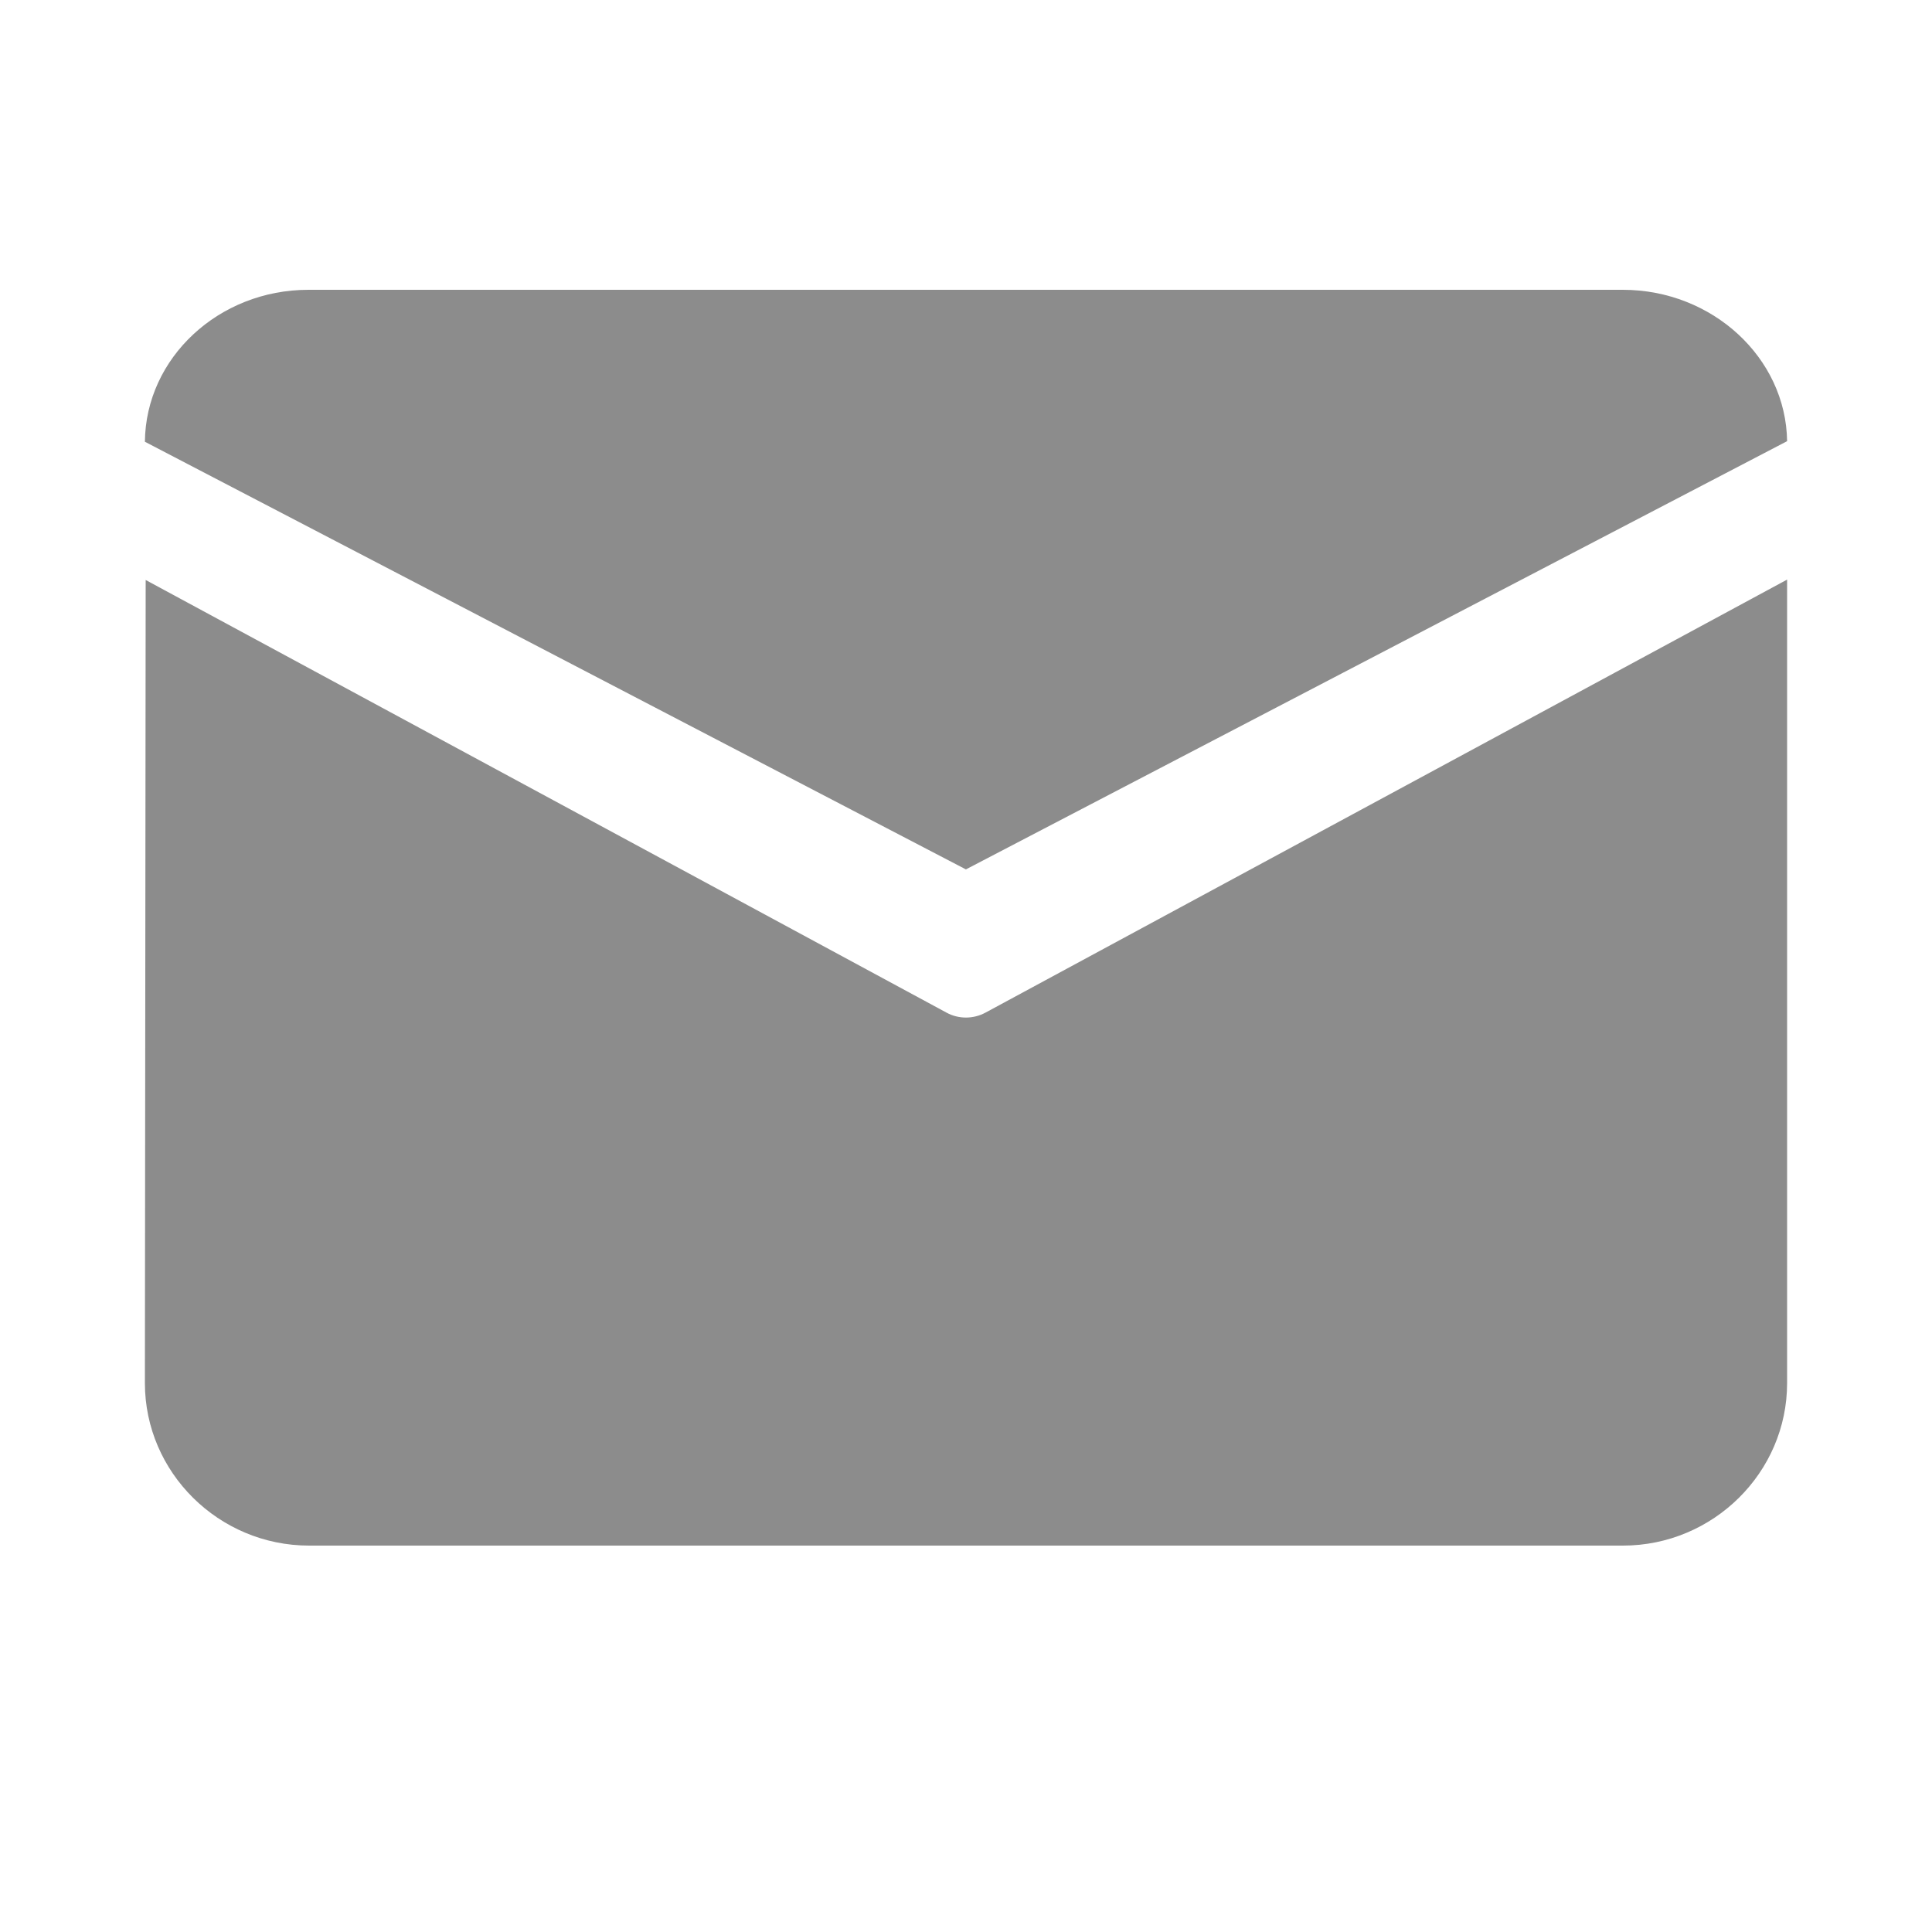
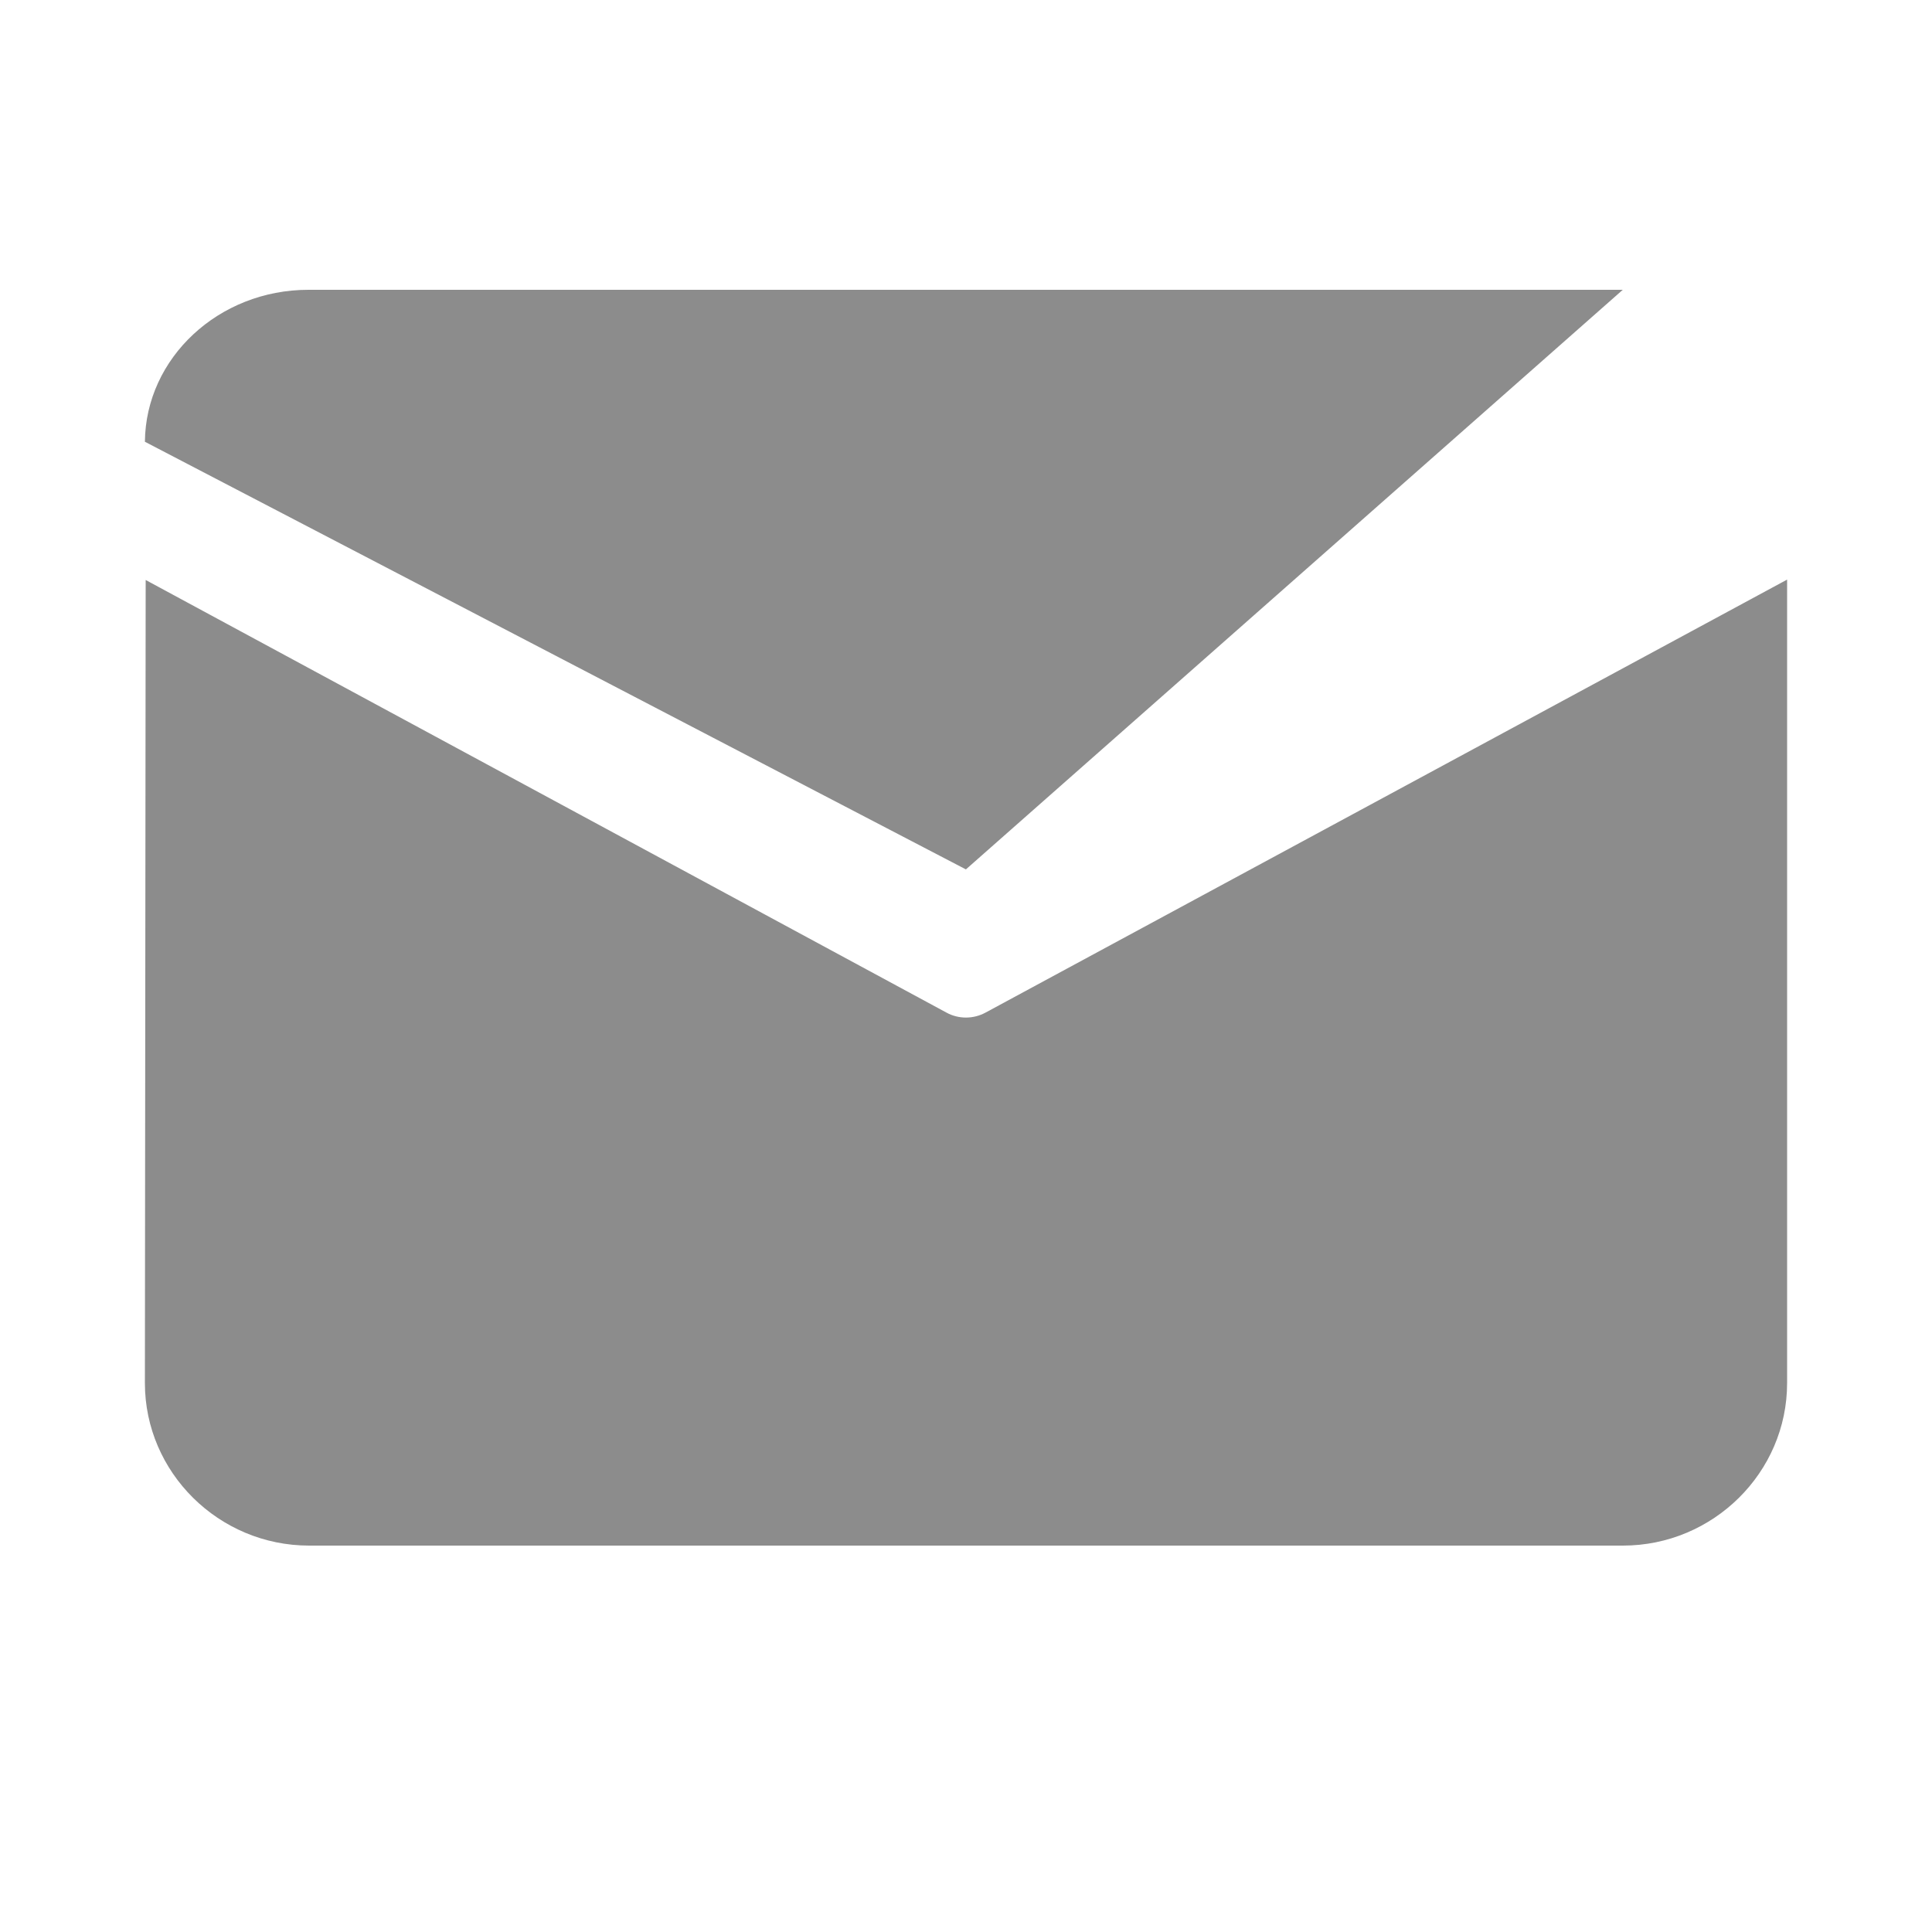
<svg xmlns="http://www.w3.org/2000/svg" width="20px" height="20px" viewBox="0 0 20 20" version="1.1">
  <title>邮箱</title>
  <g id="关于我们" stroke="none" stroke-width="1" fill="none" fill-rule="evenodd">
    <g id="关于软安-联系我们" transform="translate(-667, -522)" fill="#000000">
      <g id="编组-4" transform="translate(0, 400)">
        <g id="编组-2" transform="translate(667, 80)">
          <g id="编组" transform="translate(0, 40)">
            <g id="邮箱" transform="translate(0, 2)">
-               <rect id="矩形" fill-rule="nonzero" opacity="0" x="0" y="0" width="20" height="20" />
-               <path d="M3.193,3 L16.799,3 C17.727,3 18.488,3.704 18.5,4.567 L9.999,9 L1.5,4.573 C1.508,3.706 2.263,3 3.193,3 Z M1.508,6.004 L1.5,14.318 C1.5,15.243 2.265,16 3.2,16 L16.8,16 C17.735,16 18.5,15.243 18.5,14.318 L18.5,6 L10.203,10.482 C10.076,10.551 9.922,10.551 9.797,10.482 L1.508,6.004 Z" id="形状" fill-opacity="0.45" />
+               <path d="M3.193,3 L16.799,3 L9.999,9 L1.5,4.573 C1.508,3.706 2.263,3 3.193,3 Z M1.508,6.004 L1.5,14.318 C1.5,15.243 2.265,16 3.2,16 L16.8,16 C17.735,16 18.5,15.243 18.5,14.318 L18.5,6 L10.203,10.482 C10.076,10.551 9.922,10.551 9.797,10.482 L1.508,6.004 Z" id="形状" fill-opacity="0.45" />
            </g>
          </g>
        </g>
      </g>
    </g>
  </g>
</svg>